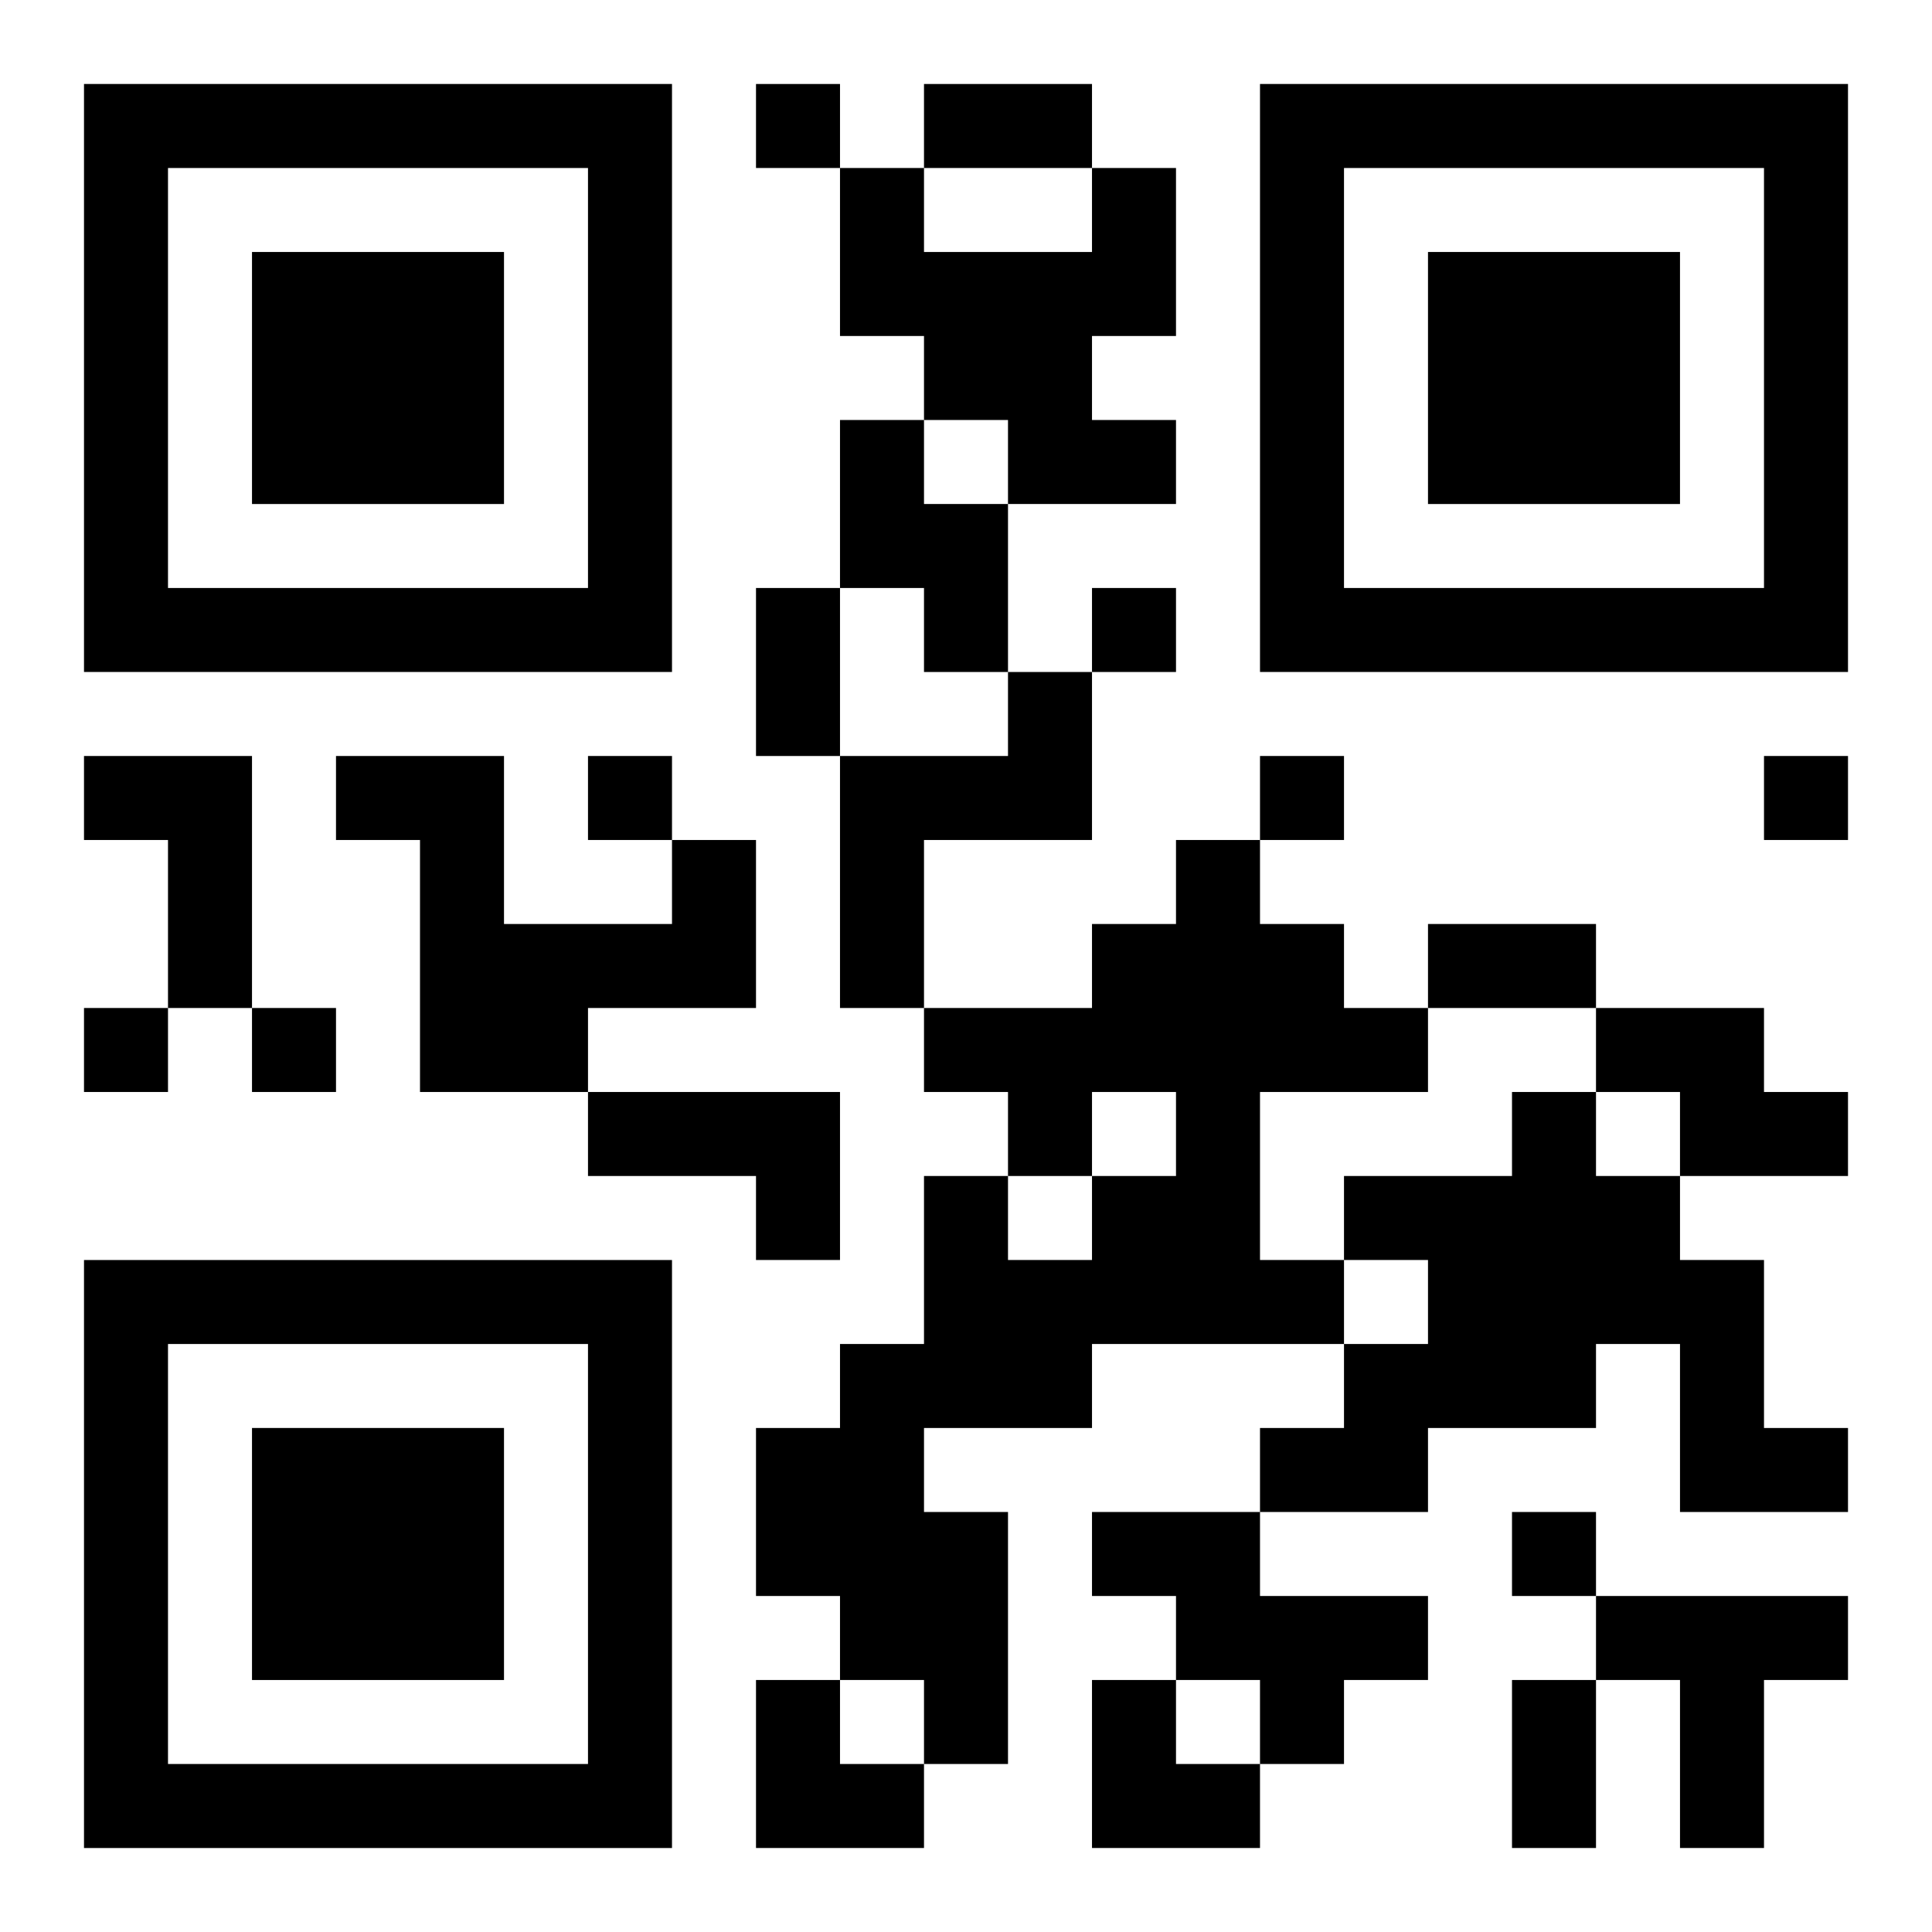
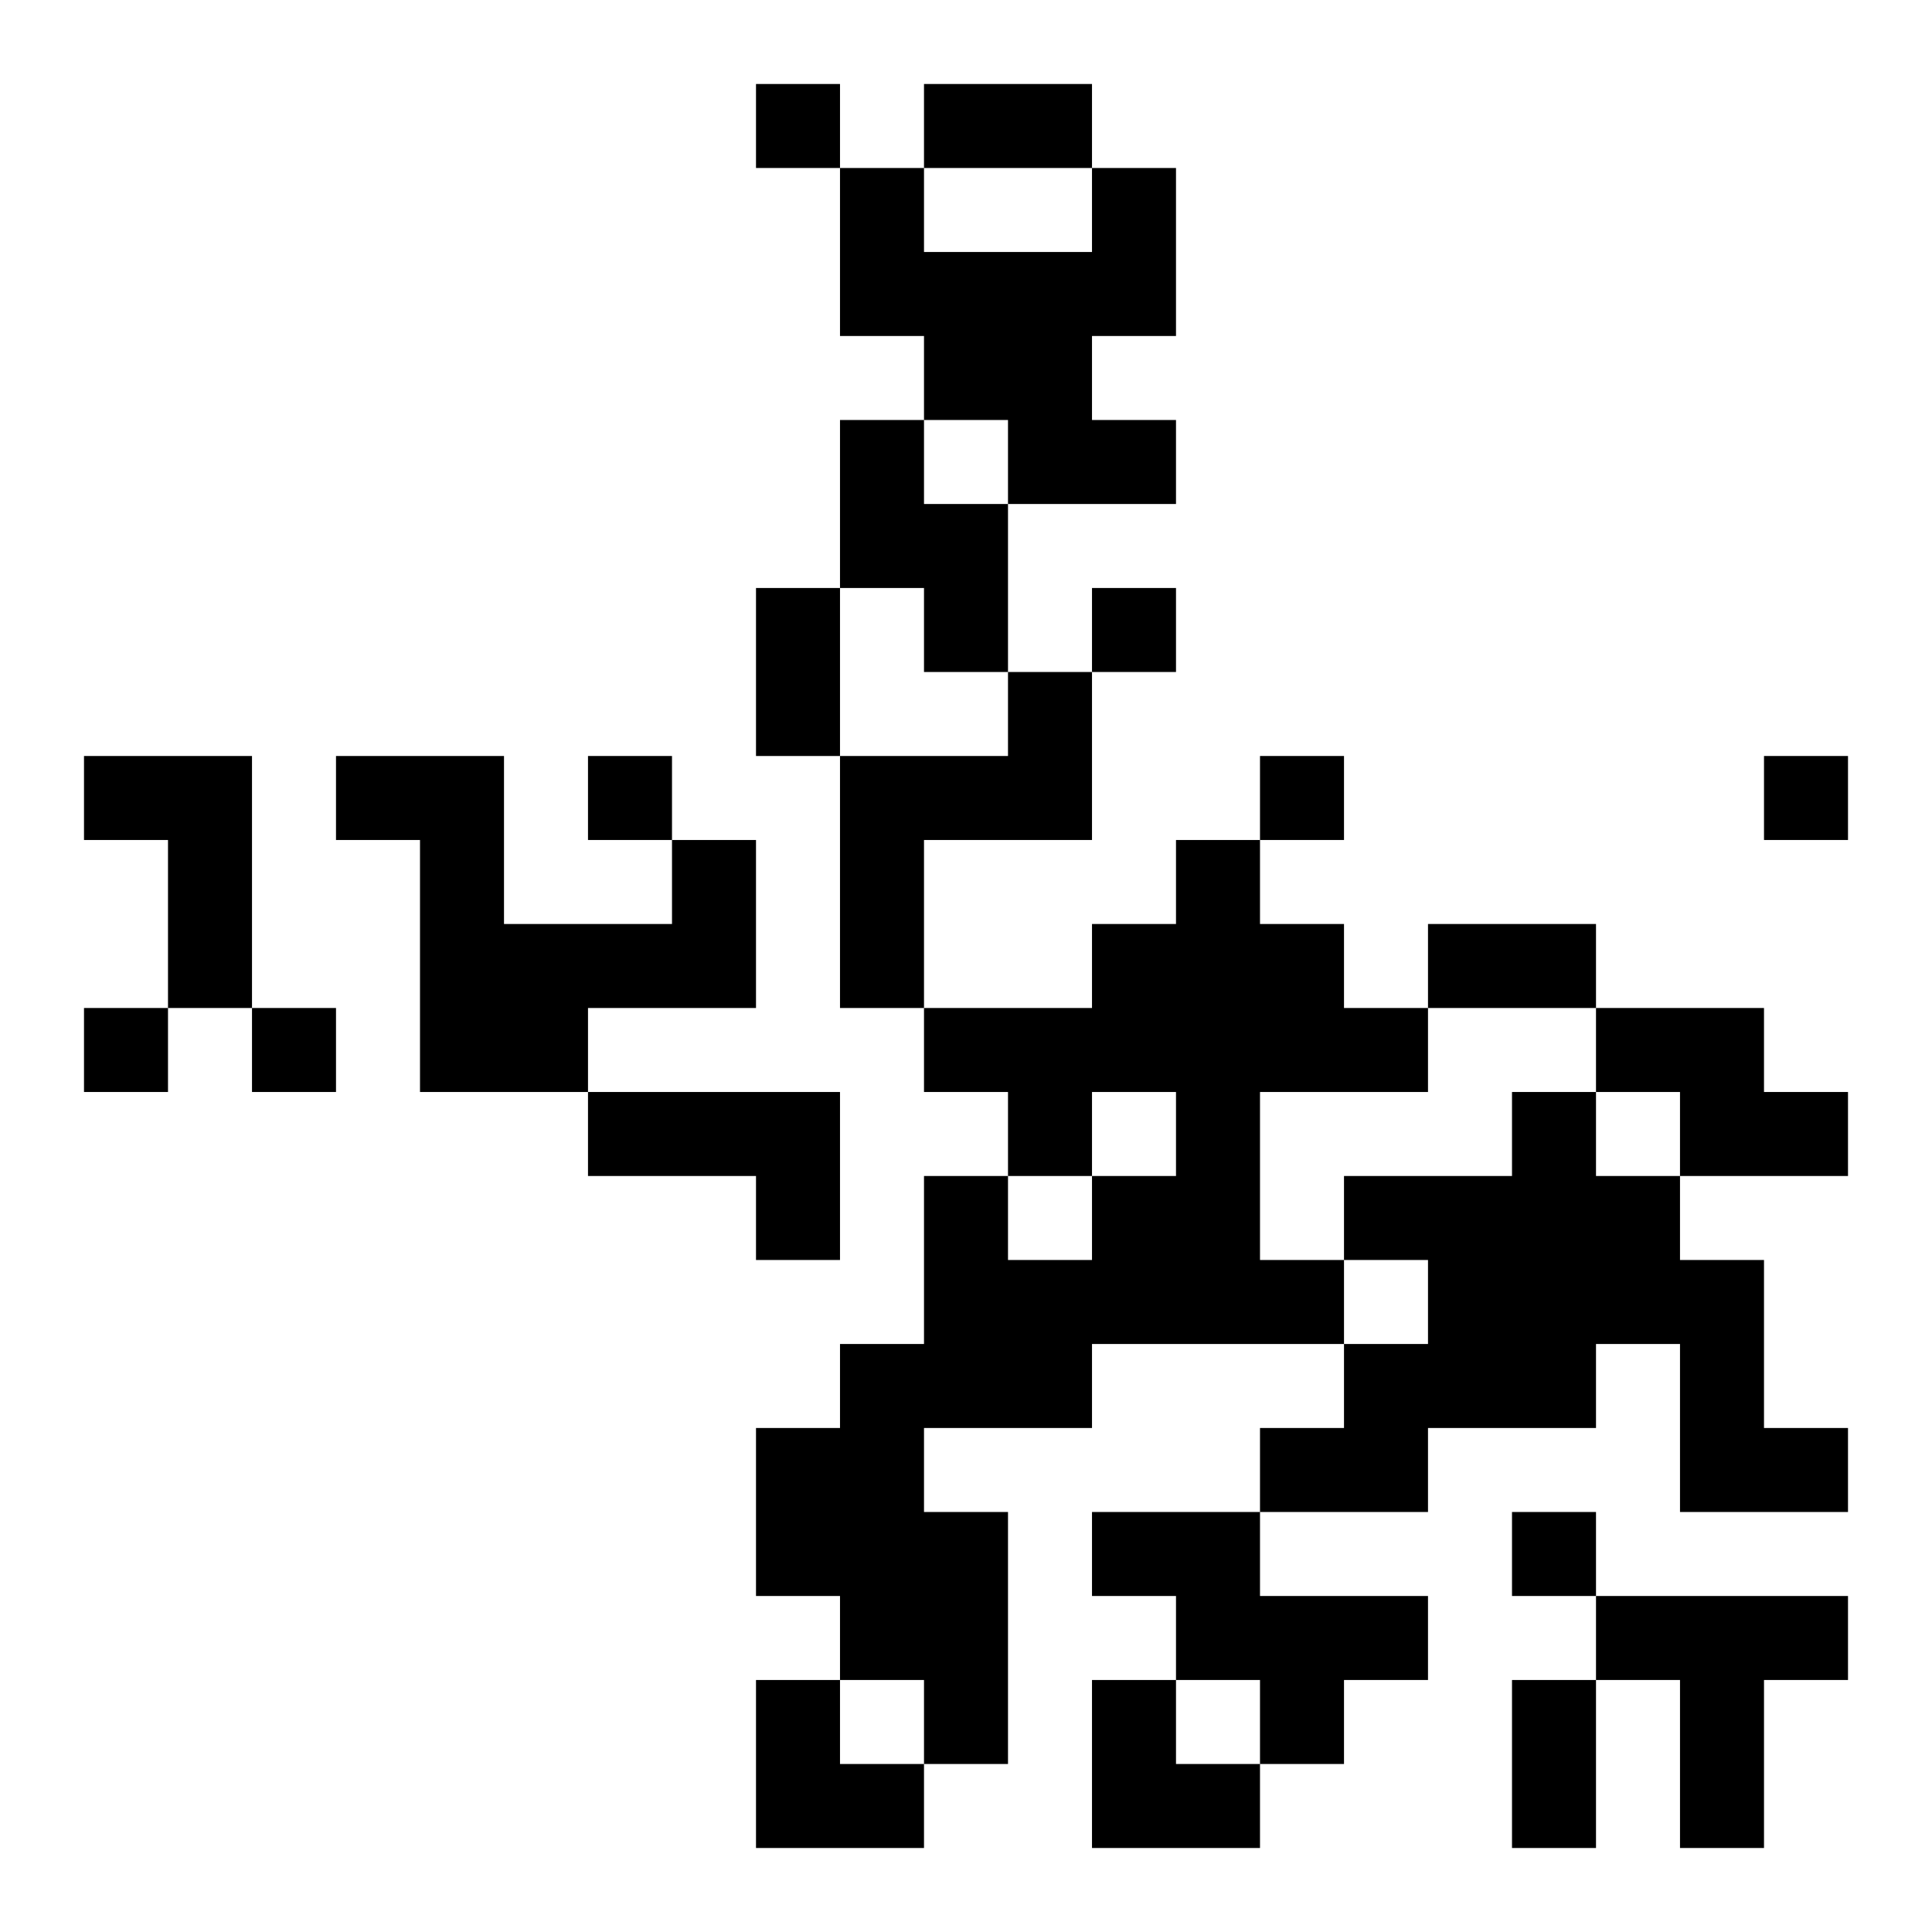
<svg xmlns="http://www.w3.org/2000/svg" xmlns:xlink="http://www.w3.org/1999/xlink" width="250" height="250" baseProfile="full" version="1.1" viewBox="-1 -1 23 23">
  <symbol id="a">
-     <path d="m0 7v7h7v-7h-7zm1 1h5v5h-5v-5zm1 1v3h3v-3h-3z" />
-   </symbol>
+     </symbol>
  <use y="-7" xlink:href="#a" />
  <use y="7" xlink:href="#a" />
  <use x="14" y="-7" xlink:href="#a" />
  <path d="m12 1h1v2h-1v1h1v1h-2v-1h-1v-1h-1v-2h1v1h2v-1m-3 3h1v1h1v2h-1v-1h-1v-2m2 3h1v2h-2v2h-1v-3h2v-1m-11 1h2v3h-1v-2h-1v-1m7 1h1v2h-2v1h-2v-3h-1v-1h2v2h2v-1m6 0h1v1h1v1h1v1h-2v2h1v1h-3v1h-2v1h1v3h-1v-1h-1v-1h-1v-2h1v-1h1v-2h1v1h1v-1h1v-1h-1v1h-1v-1h-1v-1h2v-1h1v-1m5 2h2v1h1v1h-2v-1h-1v-1m-12 1h3v2h-1v-1h-2v-1m11 0h1v1h1v1h1v2h1v1h-2v-2h-1v1h-2v1h-2v-1h1v-1h1v-1h-1v-1h2v-1m-5 5h2v1h2v1h-1v1h-1v-1h-1v-1h-1v-1m6 1h3v1h-1v2h-1v-2h-1v-1m-10-18v1h1v-1h-1m4 6v1h1v-1h-1m-6 2v1h1v-1h-1m8 0v1h1v-1h-1m6 0v1h1v-1h-1m-20 3v1h1v-1h-1m2 0v1h1v-1h-1m15 6v1h1v-1h-1m-7-17h2v1h-2v-1m-2 6h1v2h-1v-2m8 4h2v1h-2v-1m1 9h1v2h-1v-2m-9 0h1v1h1v1h-2zm4 0h1v1h1v1h-2z" />
</svg>